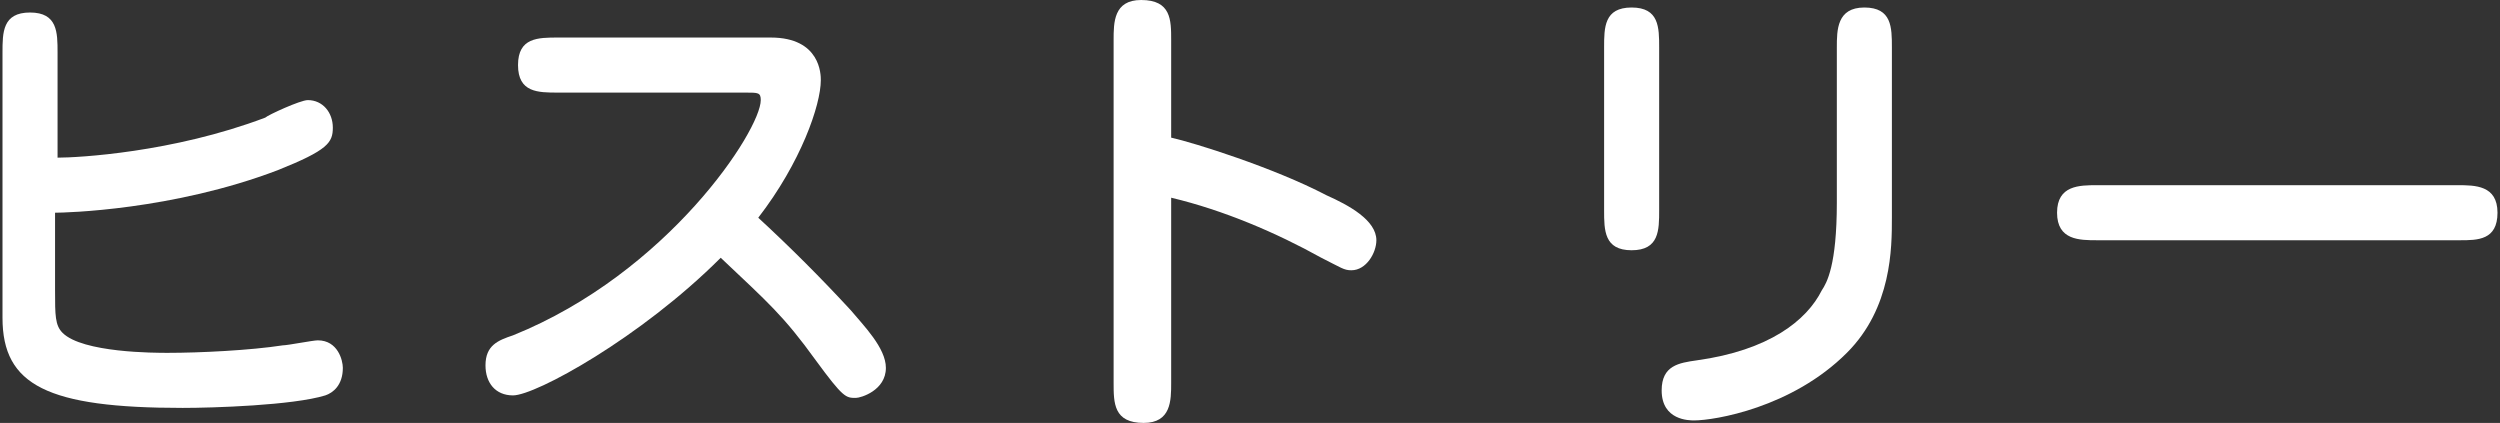
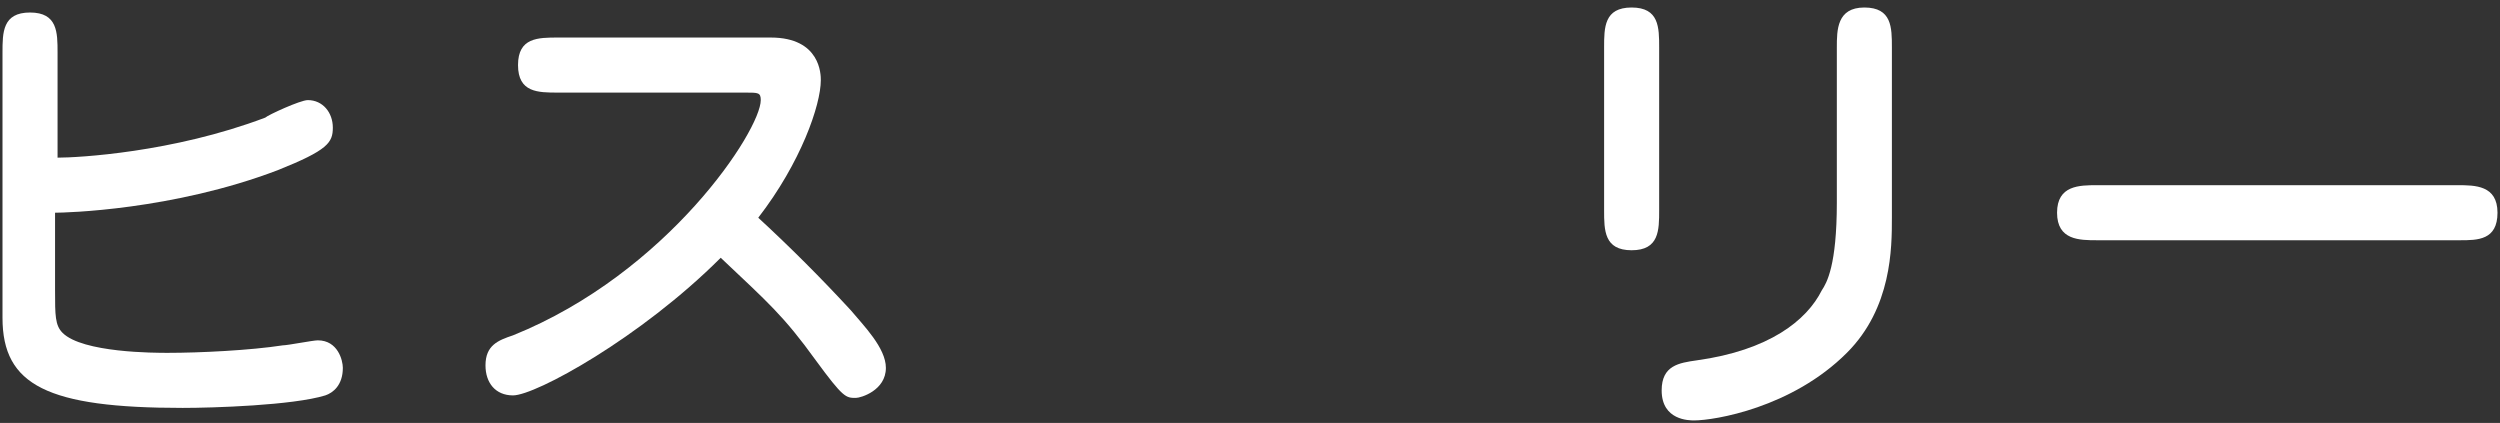
<svg xmlns="http://www.w3.org/2000/svg" version="1.1" id="レイヤー_1" x="0px" y="0px" width="99.9px" height="16.9px" viewBox="0 0 99.9 16.9" style="enable-background:new 0 0 99.9 16.9;" xml:space="preserve">
  <rect x="0" y="0" width="99.9" height="16.9" fill="#333333" stroke="none" />
  <style type="text/css">
	.st0{fill:#FFFFFF;}
	.st1{fill:#FFF100;}
</style>
  <g>
    <path class="st0" d="M2.2,11.6c0,1,0,1.4,0.3,1.7c0.8,0.8,3.7,0.8,4.2,0.8c1.3,0,3.3-0.1,4.6-0.3c0.2,0,1.2-0.2,1.4-0.2   c0.8,0,1,0.8,1,1.1c0,0.7-0.4,1-0.7,1.1c-1.3,0.4-4.5,0.5-5.7,0.5c-5.4,0-7.2-0.9-7.2-3.6V2.1c0-0.8,0-1.6,1.1-1.6s1.1,0.8,1.1,1.6   v4.2c0.8,0,4.6-0.2,8.3-1.6C10.7,4.6,12,4,12.3,4c0.6,0,1,0.5,1,1.1c0,0.6-0.2,0.9-2.2,1.7C6.9,8.4,2.6,8.5,2.2,8.5V11.6z" />
    <path class="st0" d="M22.3,3.7c-0.8,0-1.6,0-1.6-1.1c0-1.1,0.8-1.1,1.6-1.1h8.5c2,0,2,1.5,2,1.7c0,1-0.8,3.3-2.5,5.5   c1.3,1.2,2.5,2.4,3.7,3.7c0.5,0.6,1.4,1.5,1.4,2.3c0,0.9-1,1.2-1.2,1.2c-0.4,0-0.5,0-1.6-1.5c-1.3-1.8-1.9-2.3-3.8-4.1   c-3.2,3.2-7.4,5.5-8.3,5.5c-0.7,0-1.1-0.5-1.1-1.2c0-0.8,0.5-1,1.1-1.2c6.2-2.5,9.9-8.2,9.9-9.4c0-0.3-0.1-0.3-0.6-0.3H22.3z" />
-     <path class="st0" d="M46.8,15.3c0,0.7,0,1.6-1.1,1.6c-1.2,0-1.2-0.8-1.2-1.6V1.6c0-0.7,0-1.6,1.1-1.6c1.2,0,1.2,0.8,1.2,1.6v3.9   c0.9,0.2,4.1,1.2,6.2,2.3C53.9,8.2,55,8.8,55,9.6c0,0.5-0.4,1.2-1,1.2c-0.3,0-0.4-0.1-1.2-0.5c-1.8-1-3.9-1.9-6-2.4V15.3z" />
    <path class="st0" d="M66.3,8.4c0,0.8,0,1.6-1.1,1.6c-1.1,0-1.1-0.8-1.1-1.6V1.9c0-0.8,0-1.6,1.1-1.6c1.1,0,1.1,0.8,1.1,1.6V8.4z    M75.6,8.7c0,1.2,0,3.6-1.8,5.4c-2.2,2.2-5.3,2.7-6.1,2.7c-0.2,0-1.3,0-1.3-1.2c0-1,0.7-1.1,1.4-1.2c2.9-0.4,4.4-1.6,5-2.8   c0.2-0.3,0.6-1,0.6-3.5V1.9c0-0.7,0-1.6,1.1-1.6c1.1,0,1.1,0.8,1.1,1.6V8.7z" />
    <path class="st0" d="M83.8,9.6c-0.7,0-1.6,0-1.6-1.1s0.9-1.1,1.6-1.1h14.4c0.7,0,1.6,0,1.6,1.1S99,9.6,98.3,9.6H83.8z" />
  </g>
</svg>